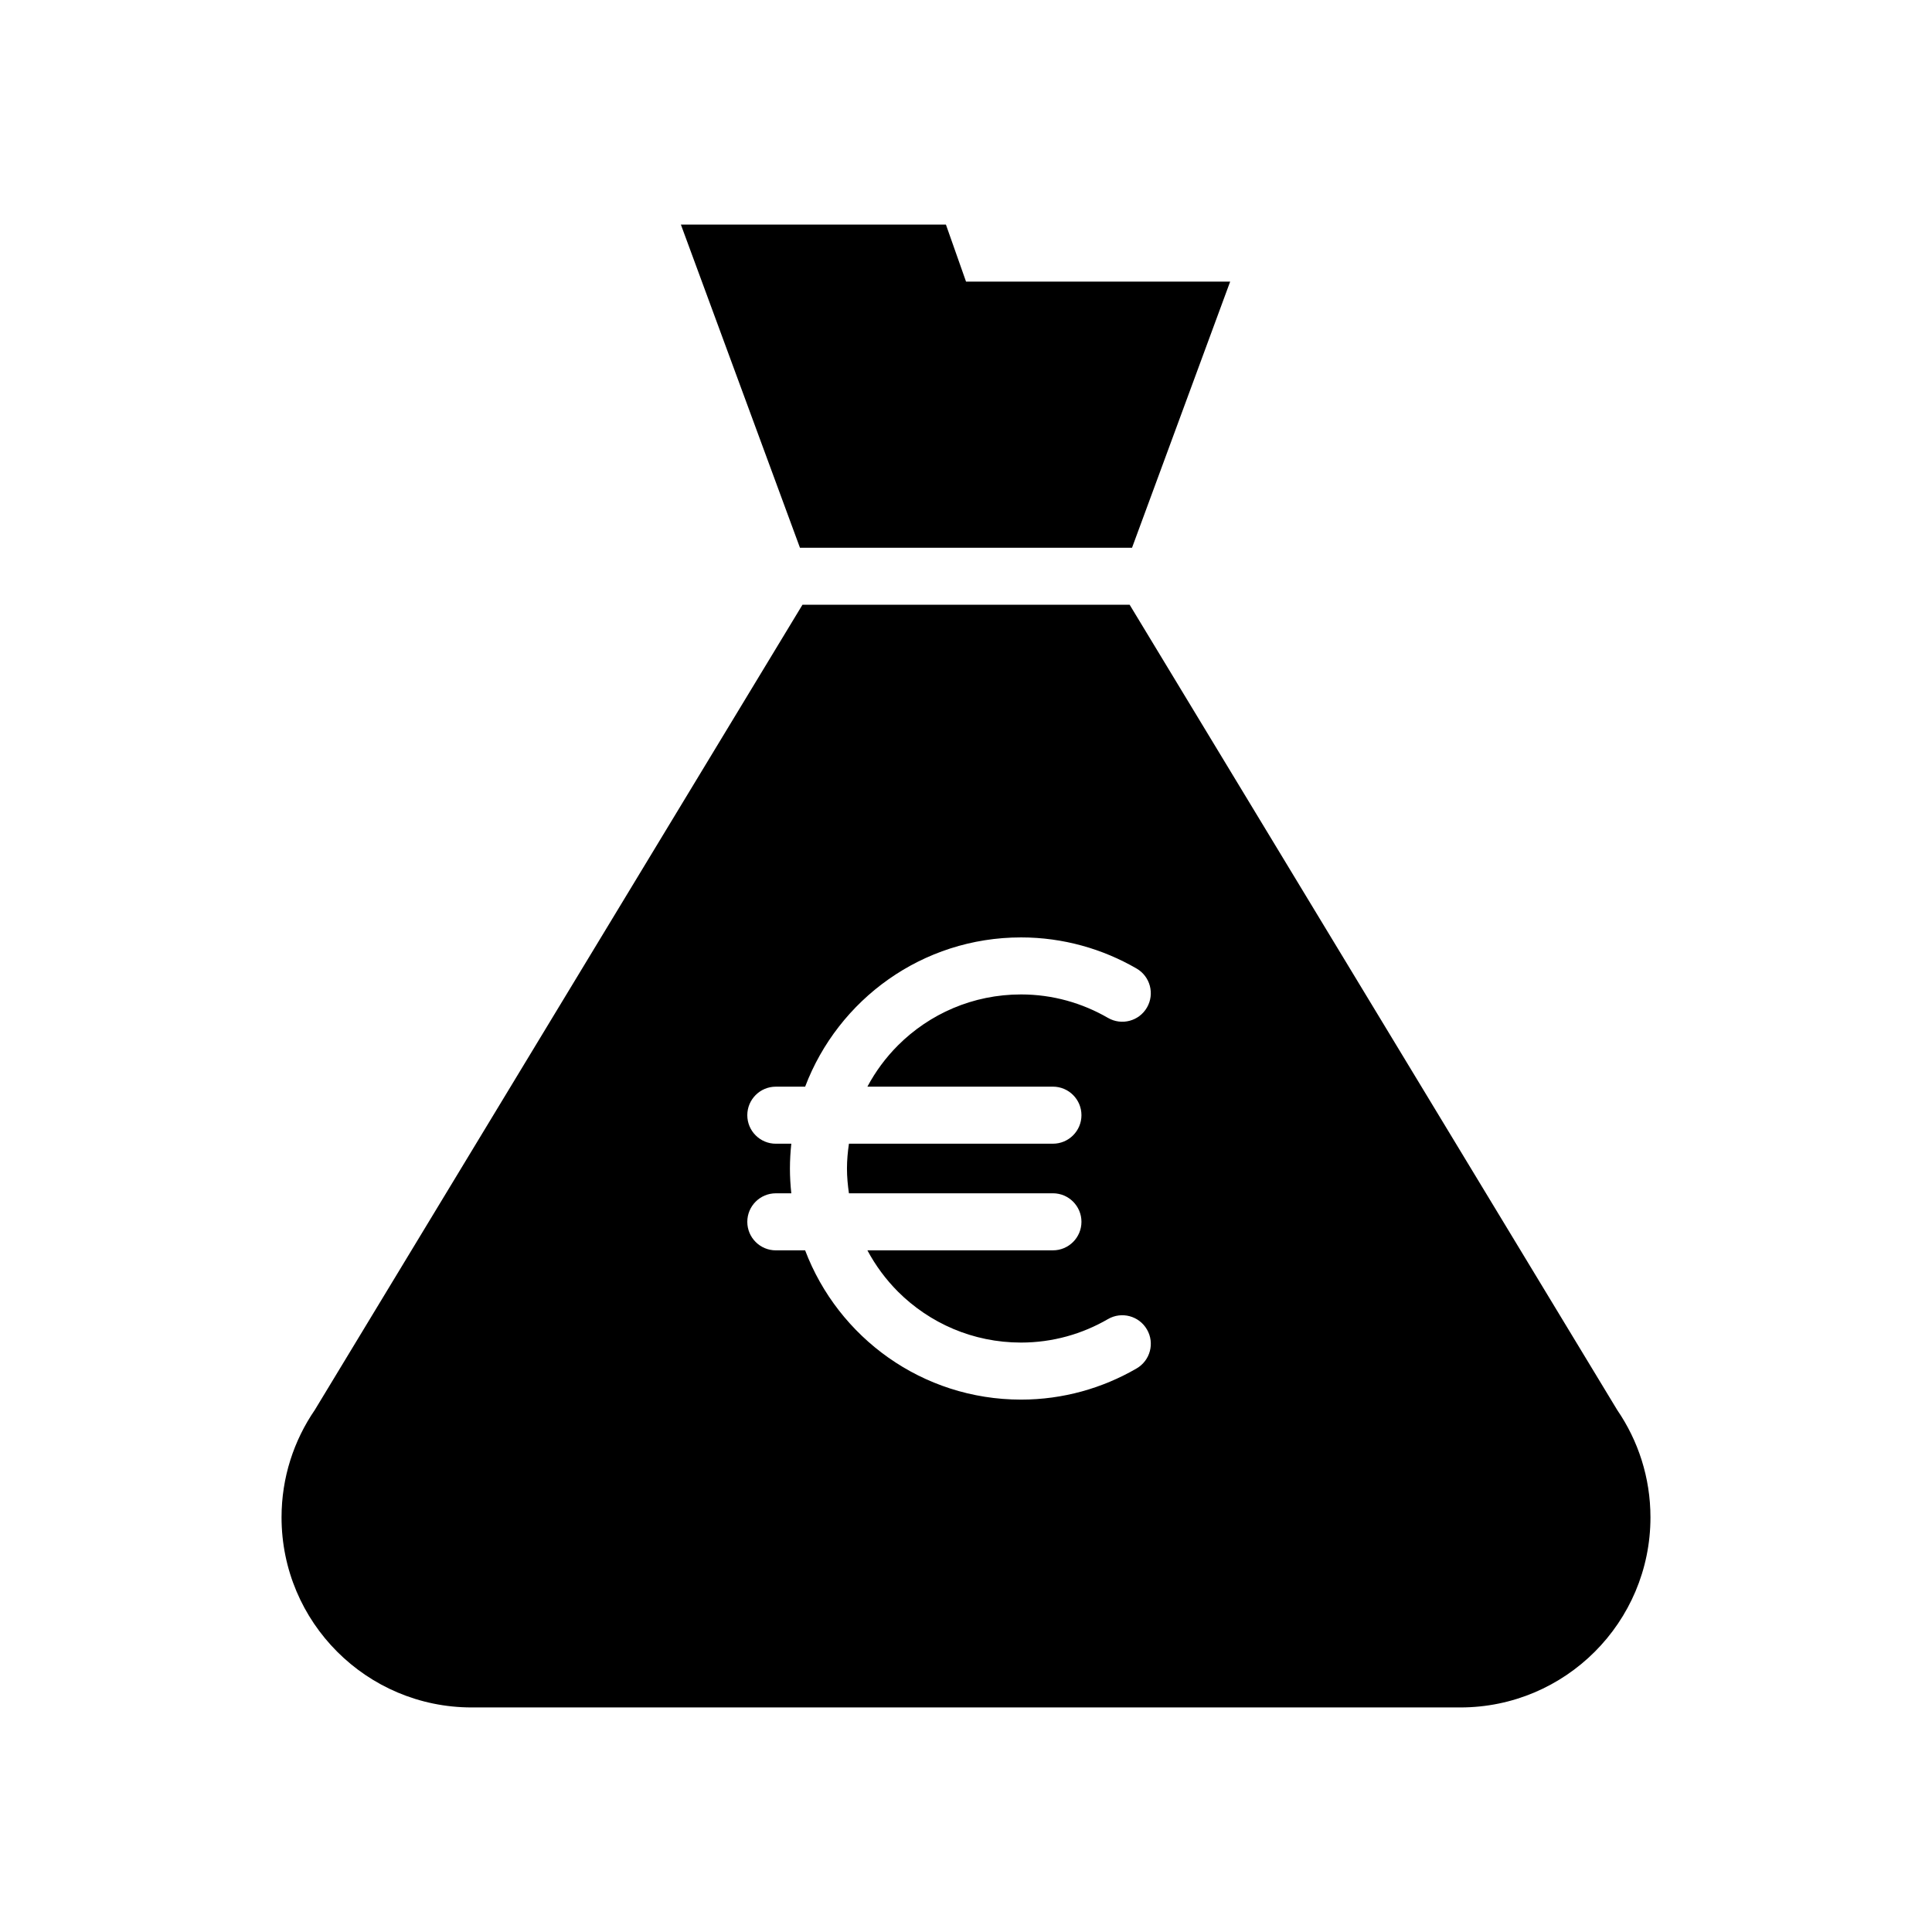
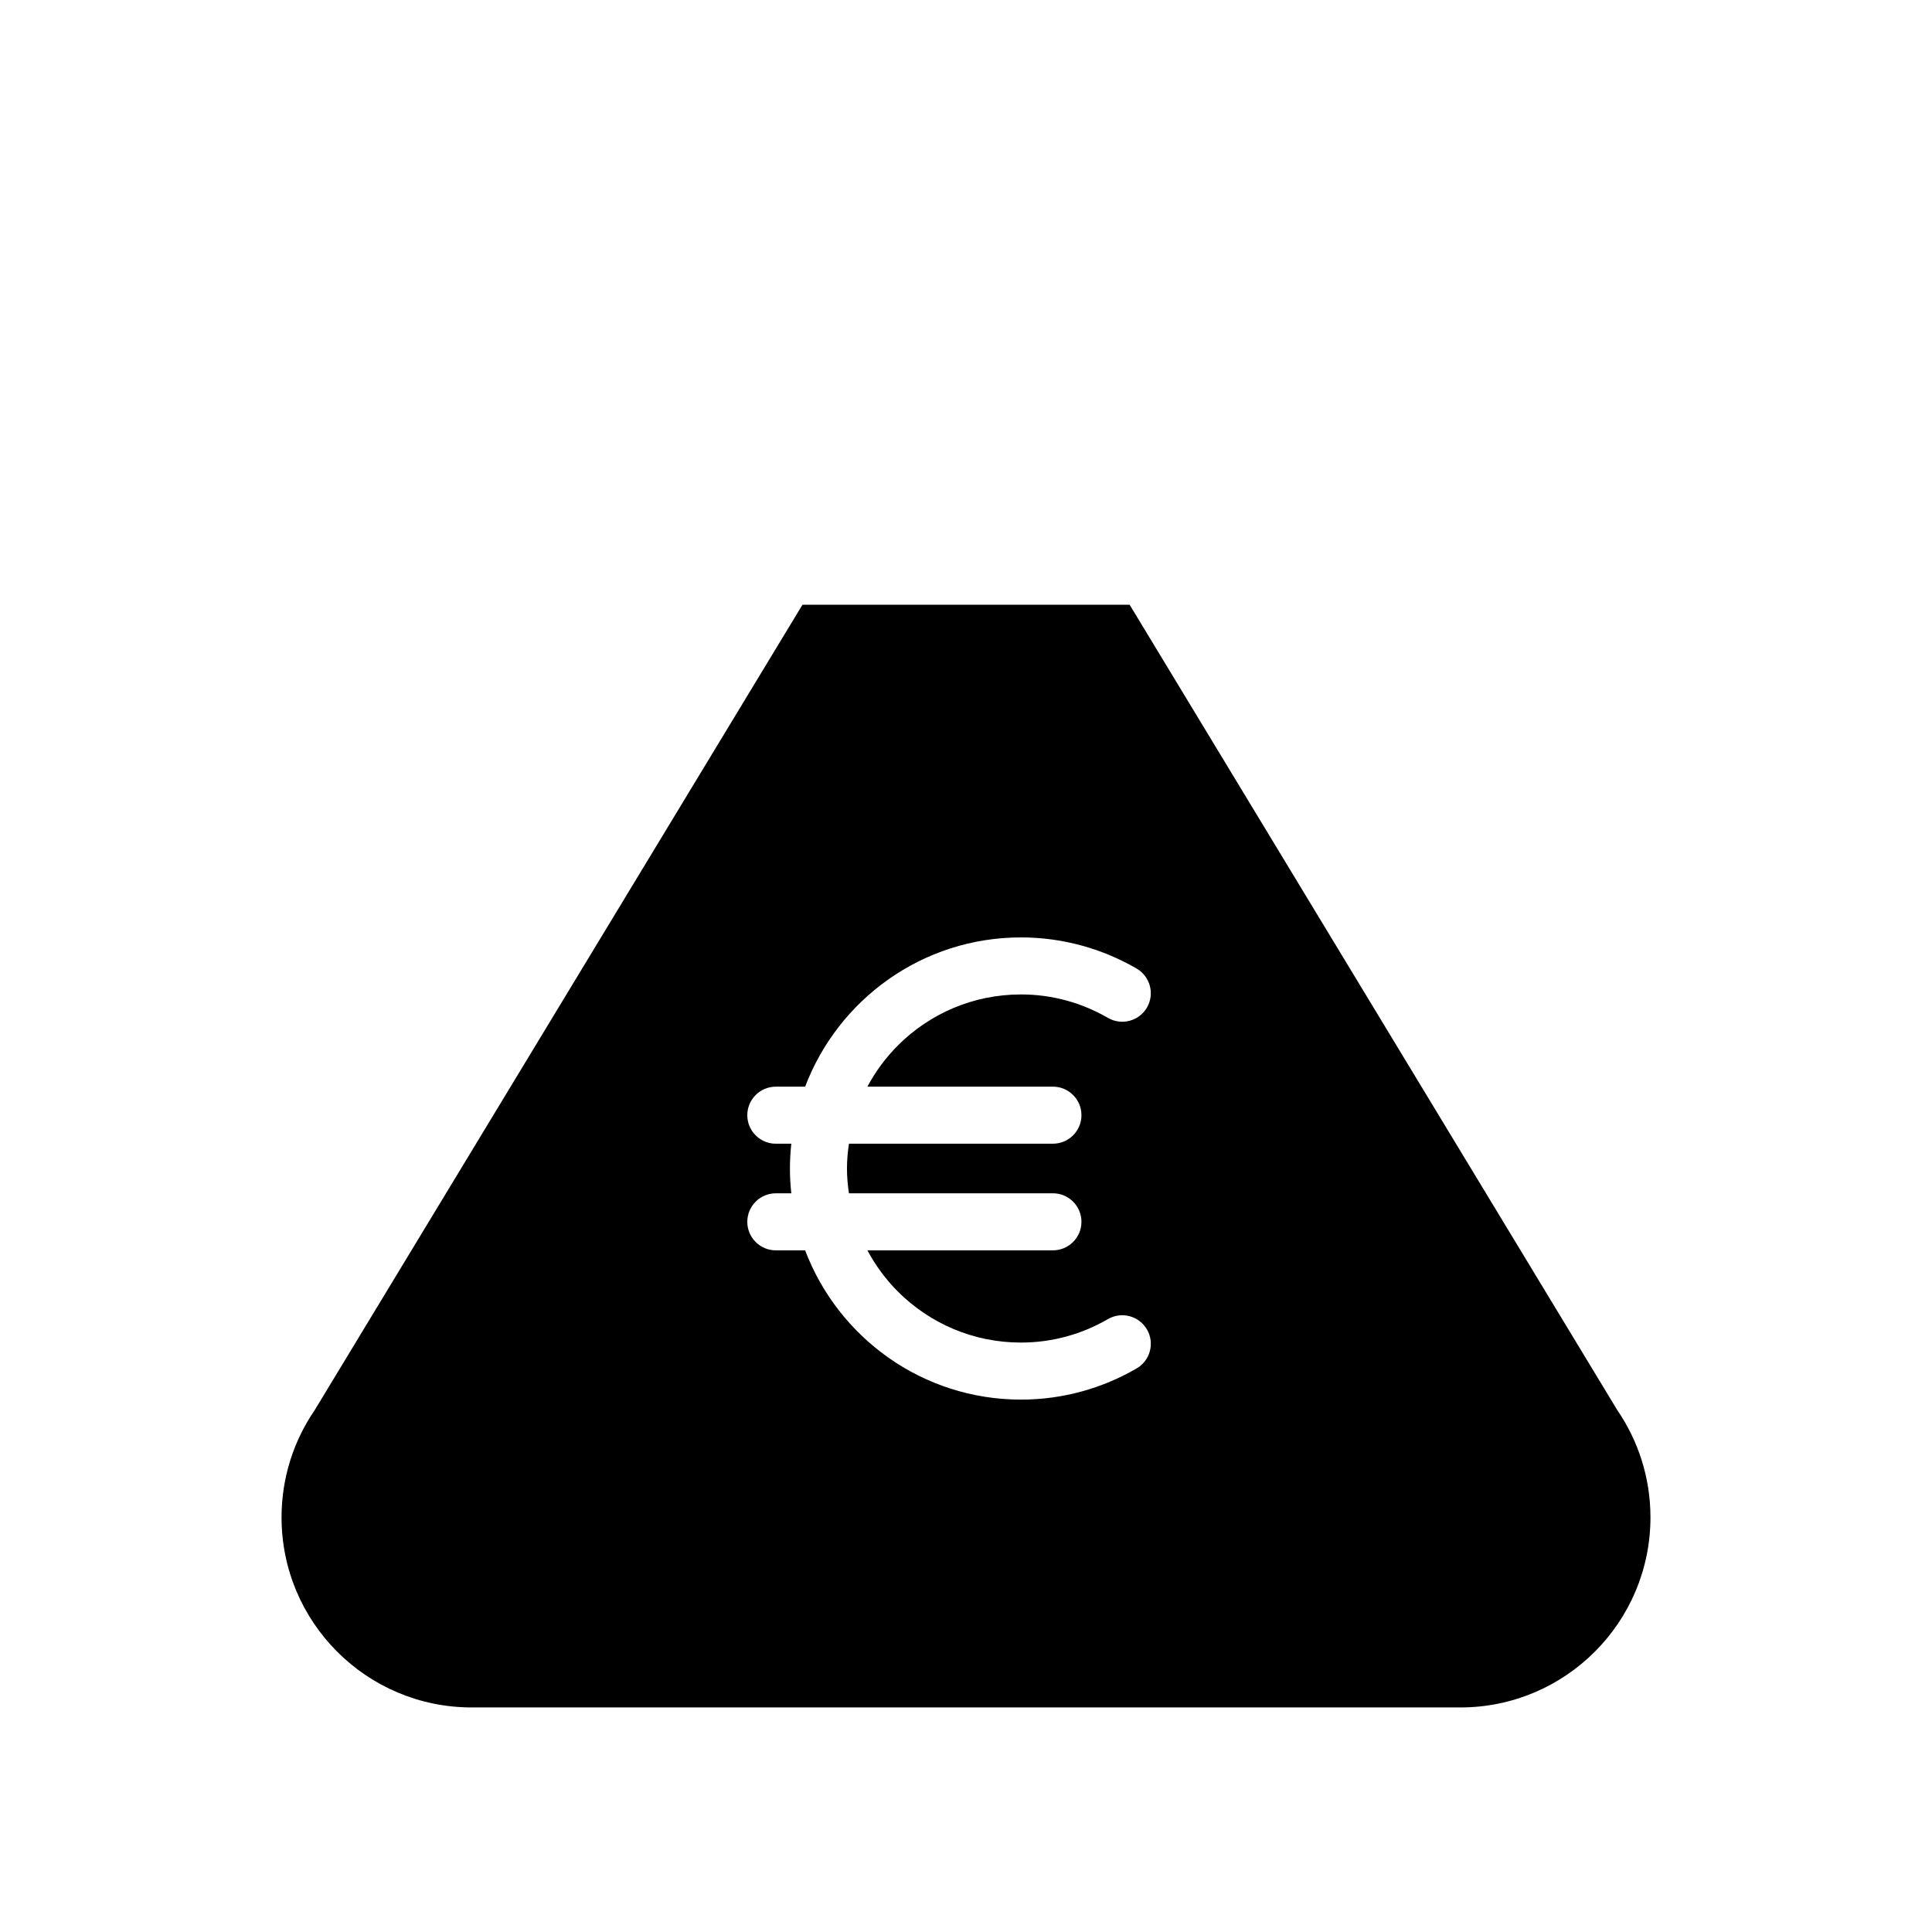
<svg xmlns="http://www.w3.org/2000/svg" fill="#000000" width="800px" height="800px" version="1.1" viewBox="144 144 512 512">
  <g>
-     <path d="m400.01 218.63-5.332-15.117h-70.238l31.559 85.648h88l26.008-70.531z" />
    <path d="m572.57 517.65-129.2-213.38h-86.711l-129.23 213.38c-5.551 8.098-8.816 17.895-8.816 28.457 0 27.824 22.555 50.383 50.383 50.383h262.01c27.824 0 50.383-22.555 50.383-50.383-0.004-10.566-3.273-20.359-8.82-28.457zm-127.35-11.004c-8.992 5.223-19.477 8.266-30.633 8.266-26.18-0.004-48.453-16.453-57.219-39.555h-7.766c-4.172 0-7.559-3.387-7.559-7.559s3.387-7.559 7.559-7.559h4.102c-0.23-2.16-0.363-4.344-0.363-6.566s0.137-4.414 0.363-6.574h-4.102c-4.172 0-7.559-3.387-7.559-7.559 0-4.172 3.387-7.559 7.559-7.559h7.769c8.766-23.102 31.039-39.551 57.211-39.555 11.16 0 21.637 3.043 30.621 8.246 3.613 2.09 4.848 6.715 2.754 10.332-2.086 3.613-6.711 4.84-10.324 2.754-6.82-3.941-14.652-6.219-23.055-6.219-12.762 0.004-24.25 5.148-32.621 13.512-3.211 3.219-5.934 6.898-8.086 10.926h49.168c4.172 0 7.559 3.387 7.559 7.559s-3.387 7.559-7.559 7.559h-54.059c-0.312 2.152-0.523 4.332-0.523 6.574 0 2.242 0.211 4.414 0.52 6.566h54.062c4.172 0 7.559 3.387 7.559 7.559s-3.387 7.559-7.559 7.559h-49.168c2.156 4.031 4.883 7.715 8.086 10.934 8.375 8.352 19.855 13.504 32.621 13.508 8.402-0.004 16.238-2.273 23.043-6.219 3.613-2.098 8.238-0.867 10.332 2.746 2.106 3.609 0.871 8.234-2.734 10.324z" />
  </g>
</svg>